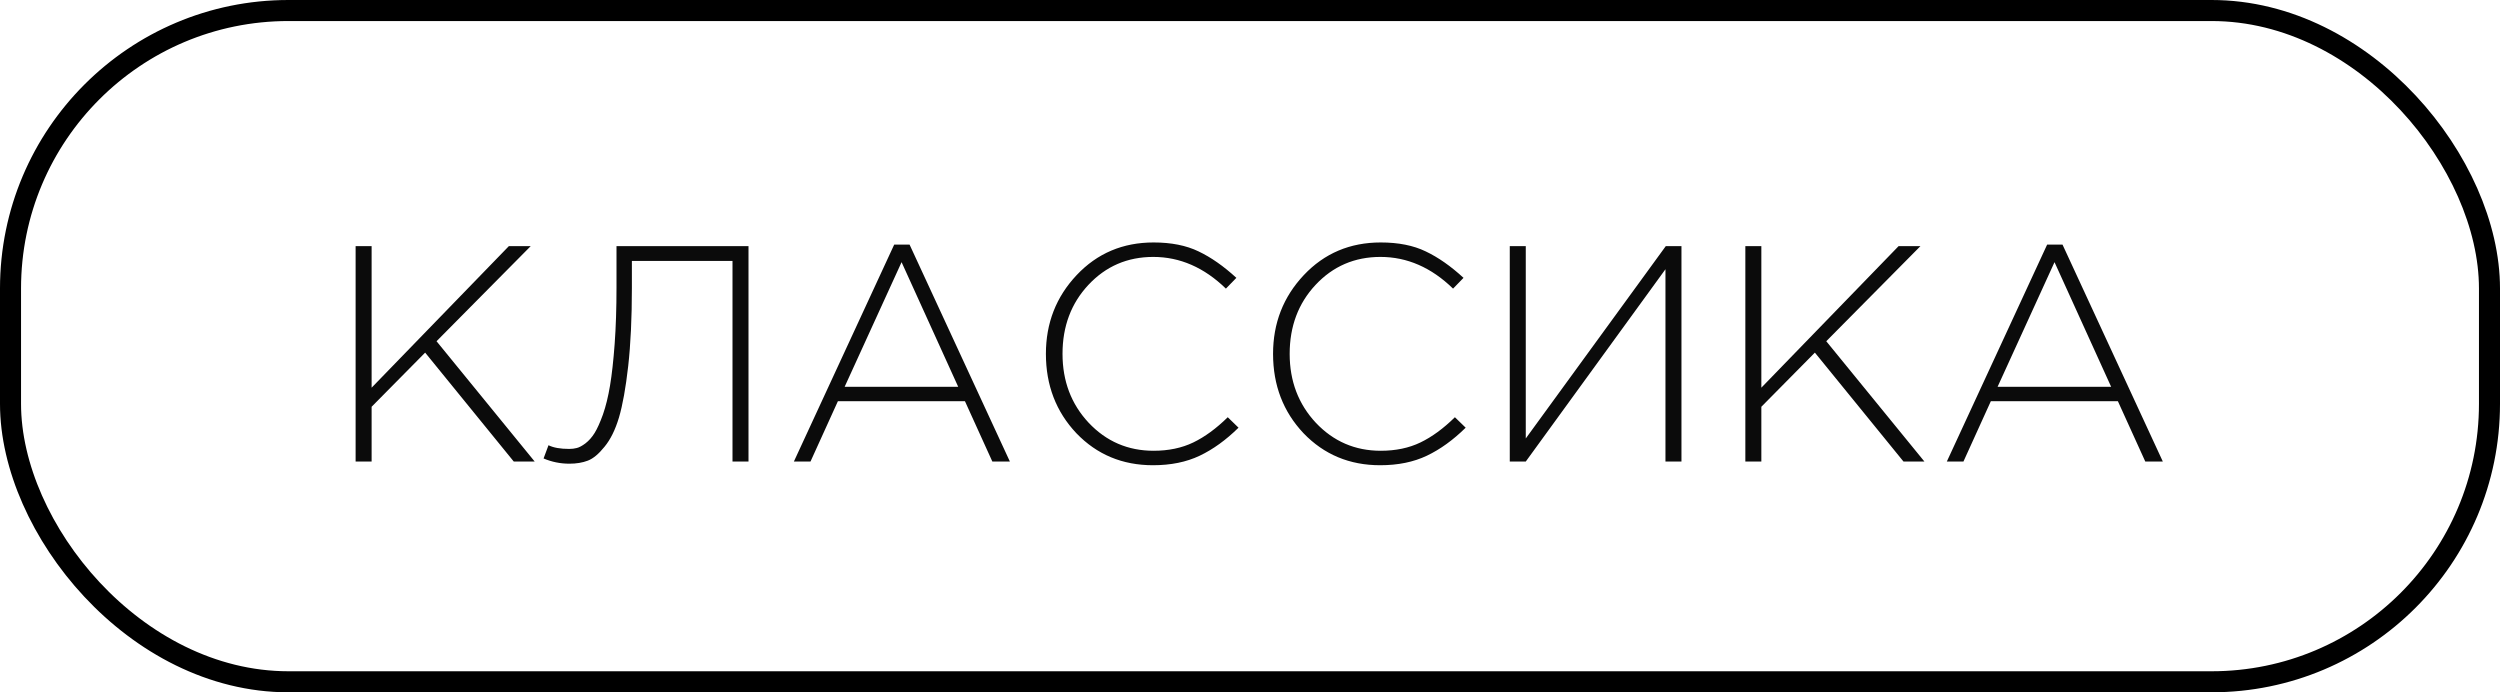
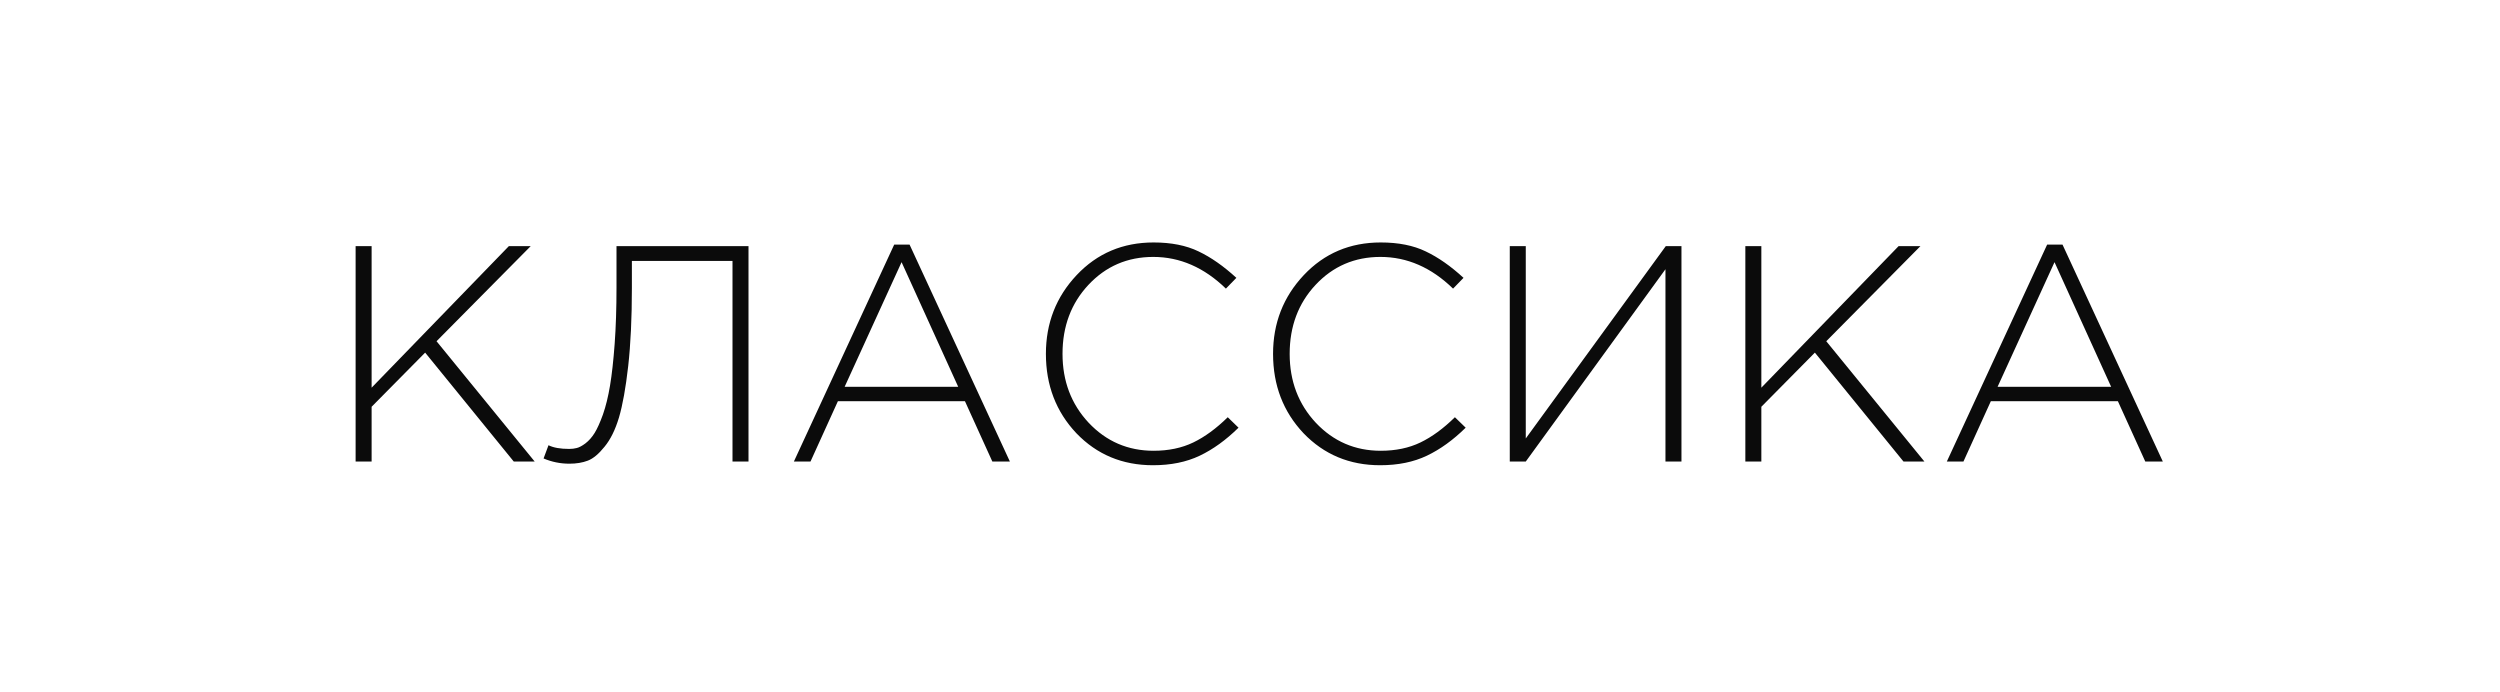
<svg xmlns="http://www.w3.org/2000/svg" width="130" height="36" viewBox="0 0 130 36" fill="none">
-   <rect x="0.547" y="0.547" width="128.906" height="34.906" rx="14.453" stroke="black" stroke-width="1.094" />
  <path d="M18.492 24V12.8H19.324V20.16L26.46 12.8H27.596L22.7 17.744L27.804 24H26.716L22.108 18.336L19.324 21.152V24H18.492ZM29.61 24.112C29.14 24.112 28.692 24.021 28.266 23.84L28.522 23.152C28.778 23.28 29.135 23.344 29.594 23.344C29.743 23.344 29.876 23.328 29.994 23.296C30.122 23.264 30.271 23.184 30.442 23.056C30.623 22.917 30.783 22.736 30.922 22.512C31.06 22.288 31.204 21.968 31.354 21.552C31.503 21.125 31.626 20.624 31.722 20.048C31.818 19.472 31.898 18.752 31.962 17.888C32.026 17.013 32.058 16.032 32.058 14.944V12.8H38.922V24H38.09V13.568H32.858V14.976C32.858 16.544 32.794 17.899 32.666 19.04C32.538 20.171 32.378 21.061 32.186 21.712C31.994 22.352 31.743 22.859 31.434 23.232C31.135 23.605 30.847 23.845 30.57 23.952C30.292 24.059 29.972 24.112 29.61 24.112ZM41.282 24L46.498 12.72H47.298L52.514 24H51.602L50.178 20.864H43.57L42.146 24H41.282ZM43.922 20.112H49.826L46.882 13.632L43.922 20.112ZM59.955 24.192C58.365 24.192 57.037 23.637 55.971 22.528C54.915 21.408 54.387 20.032 54.387 18.4C54.387 16.8 54.92 15.435 55.987 14.304C57.053 13.173 58.387 12.608 59.987 12.608C60.904 12.608 61.683 12.763 62.323 13.072C62.973 13.381 63.629 13.84 64.291 14.448L63.747 15.008C62.616 13.909 61.357 13.36 59.971 13.36C58.627 13.36 57.501 13.845 56.595 14.816C55.699 15.776 55.251 16.971 55.251 18.4C55.251 19.819 55.704 21.013 56.611 21.984C57.528 22.955 58.653 23.44 59.987 23.44C60.765 23.44 61.453 23.296 62.051 23.008C62.648 22.72 63.245 22.283 63.843 21.696L64.403 22.24C63.752 22.88 63.08 23.365 62.387 23.696C61.693 24.027 60.883 24.192 59.955 24.192ZM71.767 24.192C70.178 24.192 68.85 23.637 67.783 22.528C66.727 21.408 66.199 20.032 66.199 18.4C66.199 16.8 66.733 15.435 67.799 14.304C68.866 13.173 70.199 12.608 71.799 12.608C72.717 12.608 73.495 12.763 74.135 13.072C74.786 13.381 75.442 13.84 76.103 14.448L75.559 15.008C74.429 13.909 73.17 13.36 71.783 13.36C70.439 13.36 69.314 13.845 68.407 14.816C67.511 15.776 67.063 16.971 67.063 18.4C67.063 19.819 67.517 21.013 68.423 21.984C69.341 22.955 70.466 23.44 71.799 23.44C72.578 23.44 73.266 23.296 73.863 23.008C74.461 22.72 75.058 22.283 75.655 21.696L76.215 22.24C75.565 22.88 74.893 23.365 74.199 23.696C73.506 24.027 72.695 24.192 71.767 24.192ZM78.508 24V12.8H79.34V22.8L86.62 12.8H87.436V24H86.604V14L79.34 24H78.508ZM90.758 24V12.8H91.59V20.16L98.726 12.8H99.862L94.966 17.744L100.07 24H98.982L94.374 18.336L91.59 21.152V24H90.758ZM101.235 24L106.451 12.72H107.251L112.467 24H111.555L110.131 20.864H103.523L102.099 24H101.235ZM103.875 20.112H109.779L106.835 13.632L103.875 20.112Z" fill="#0B0B0B" />
</svg>